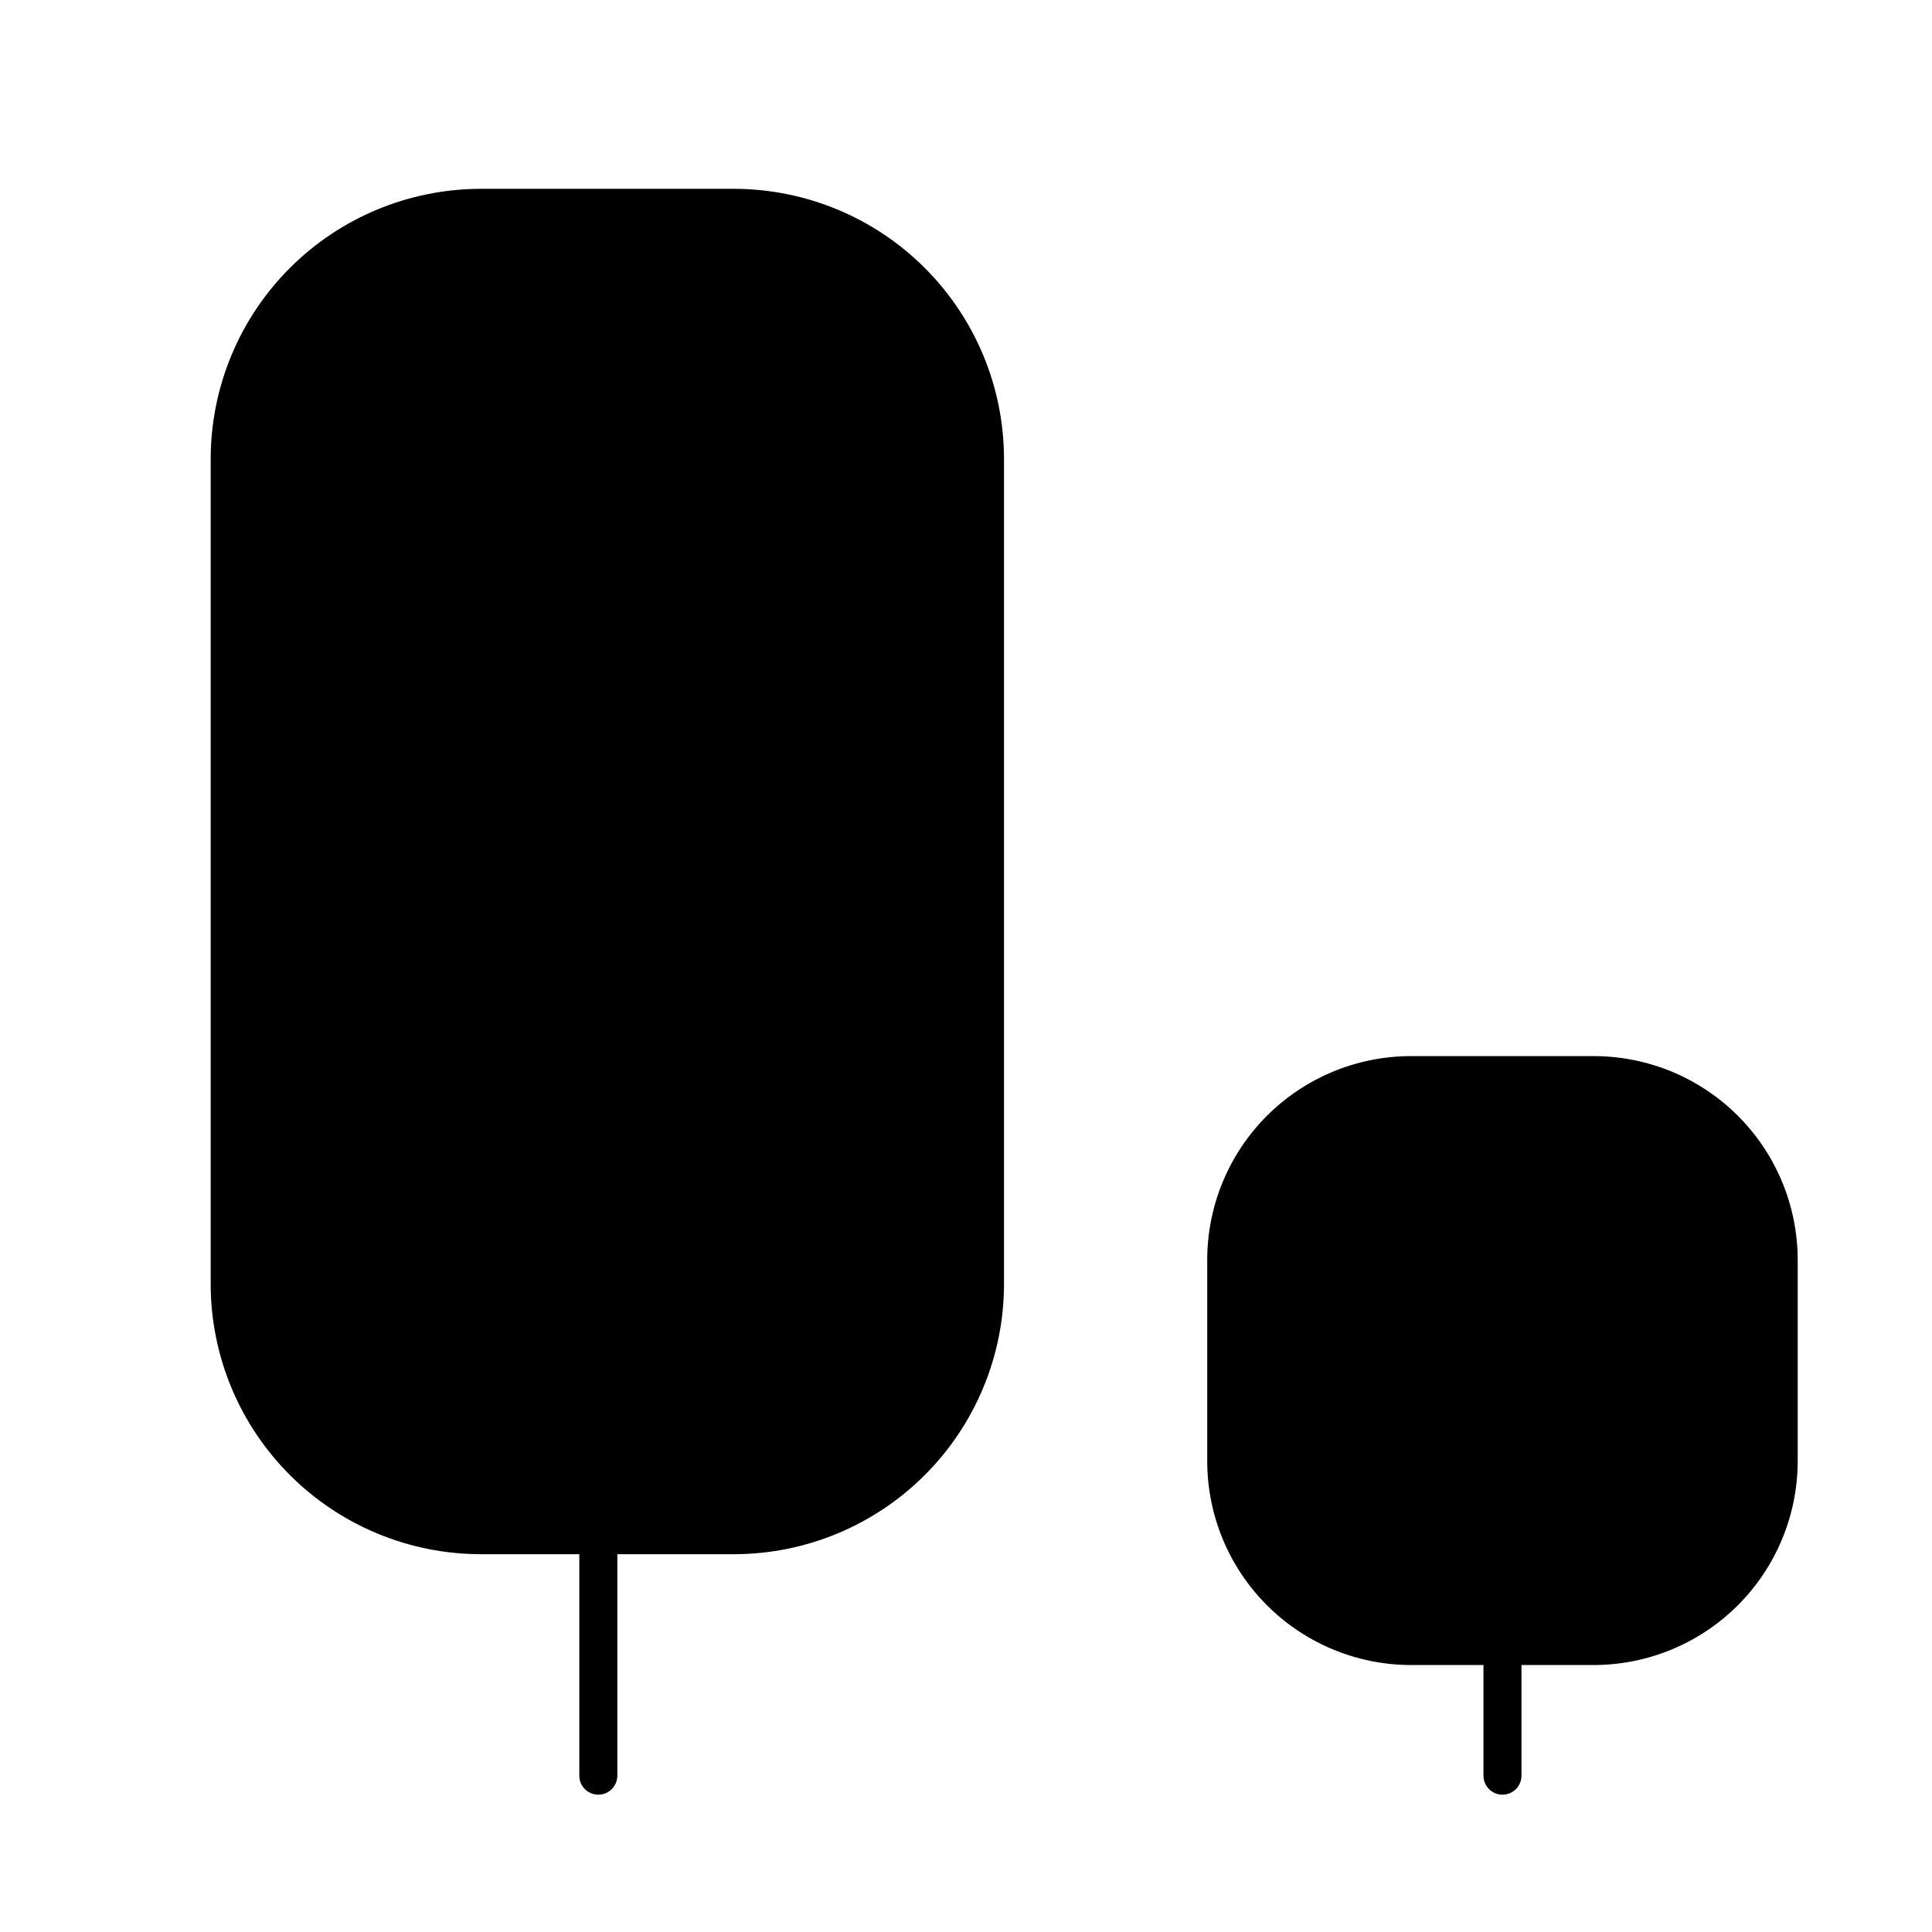
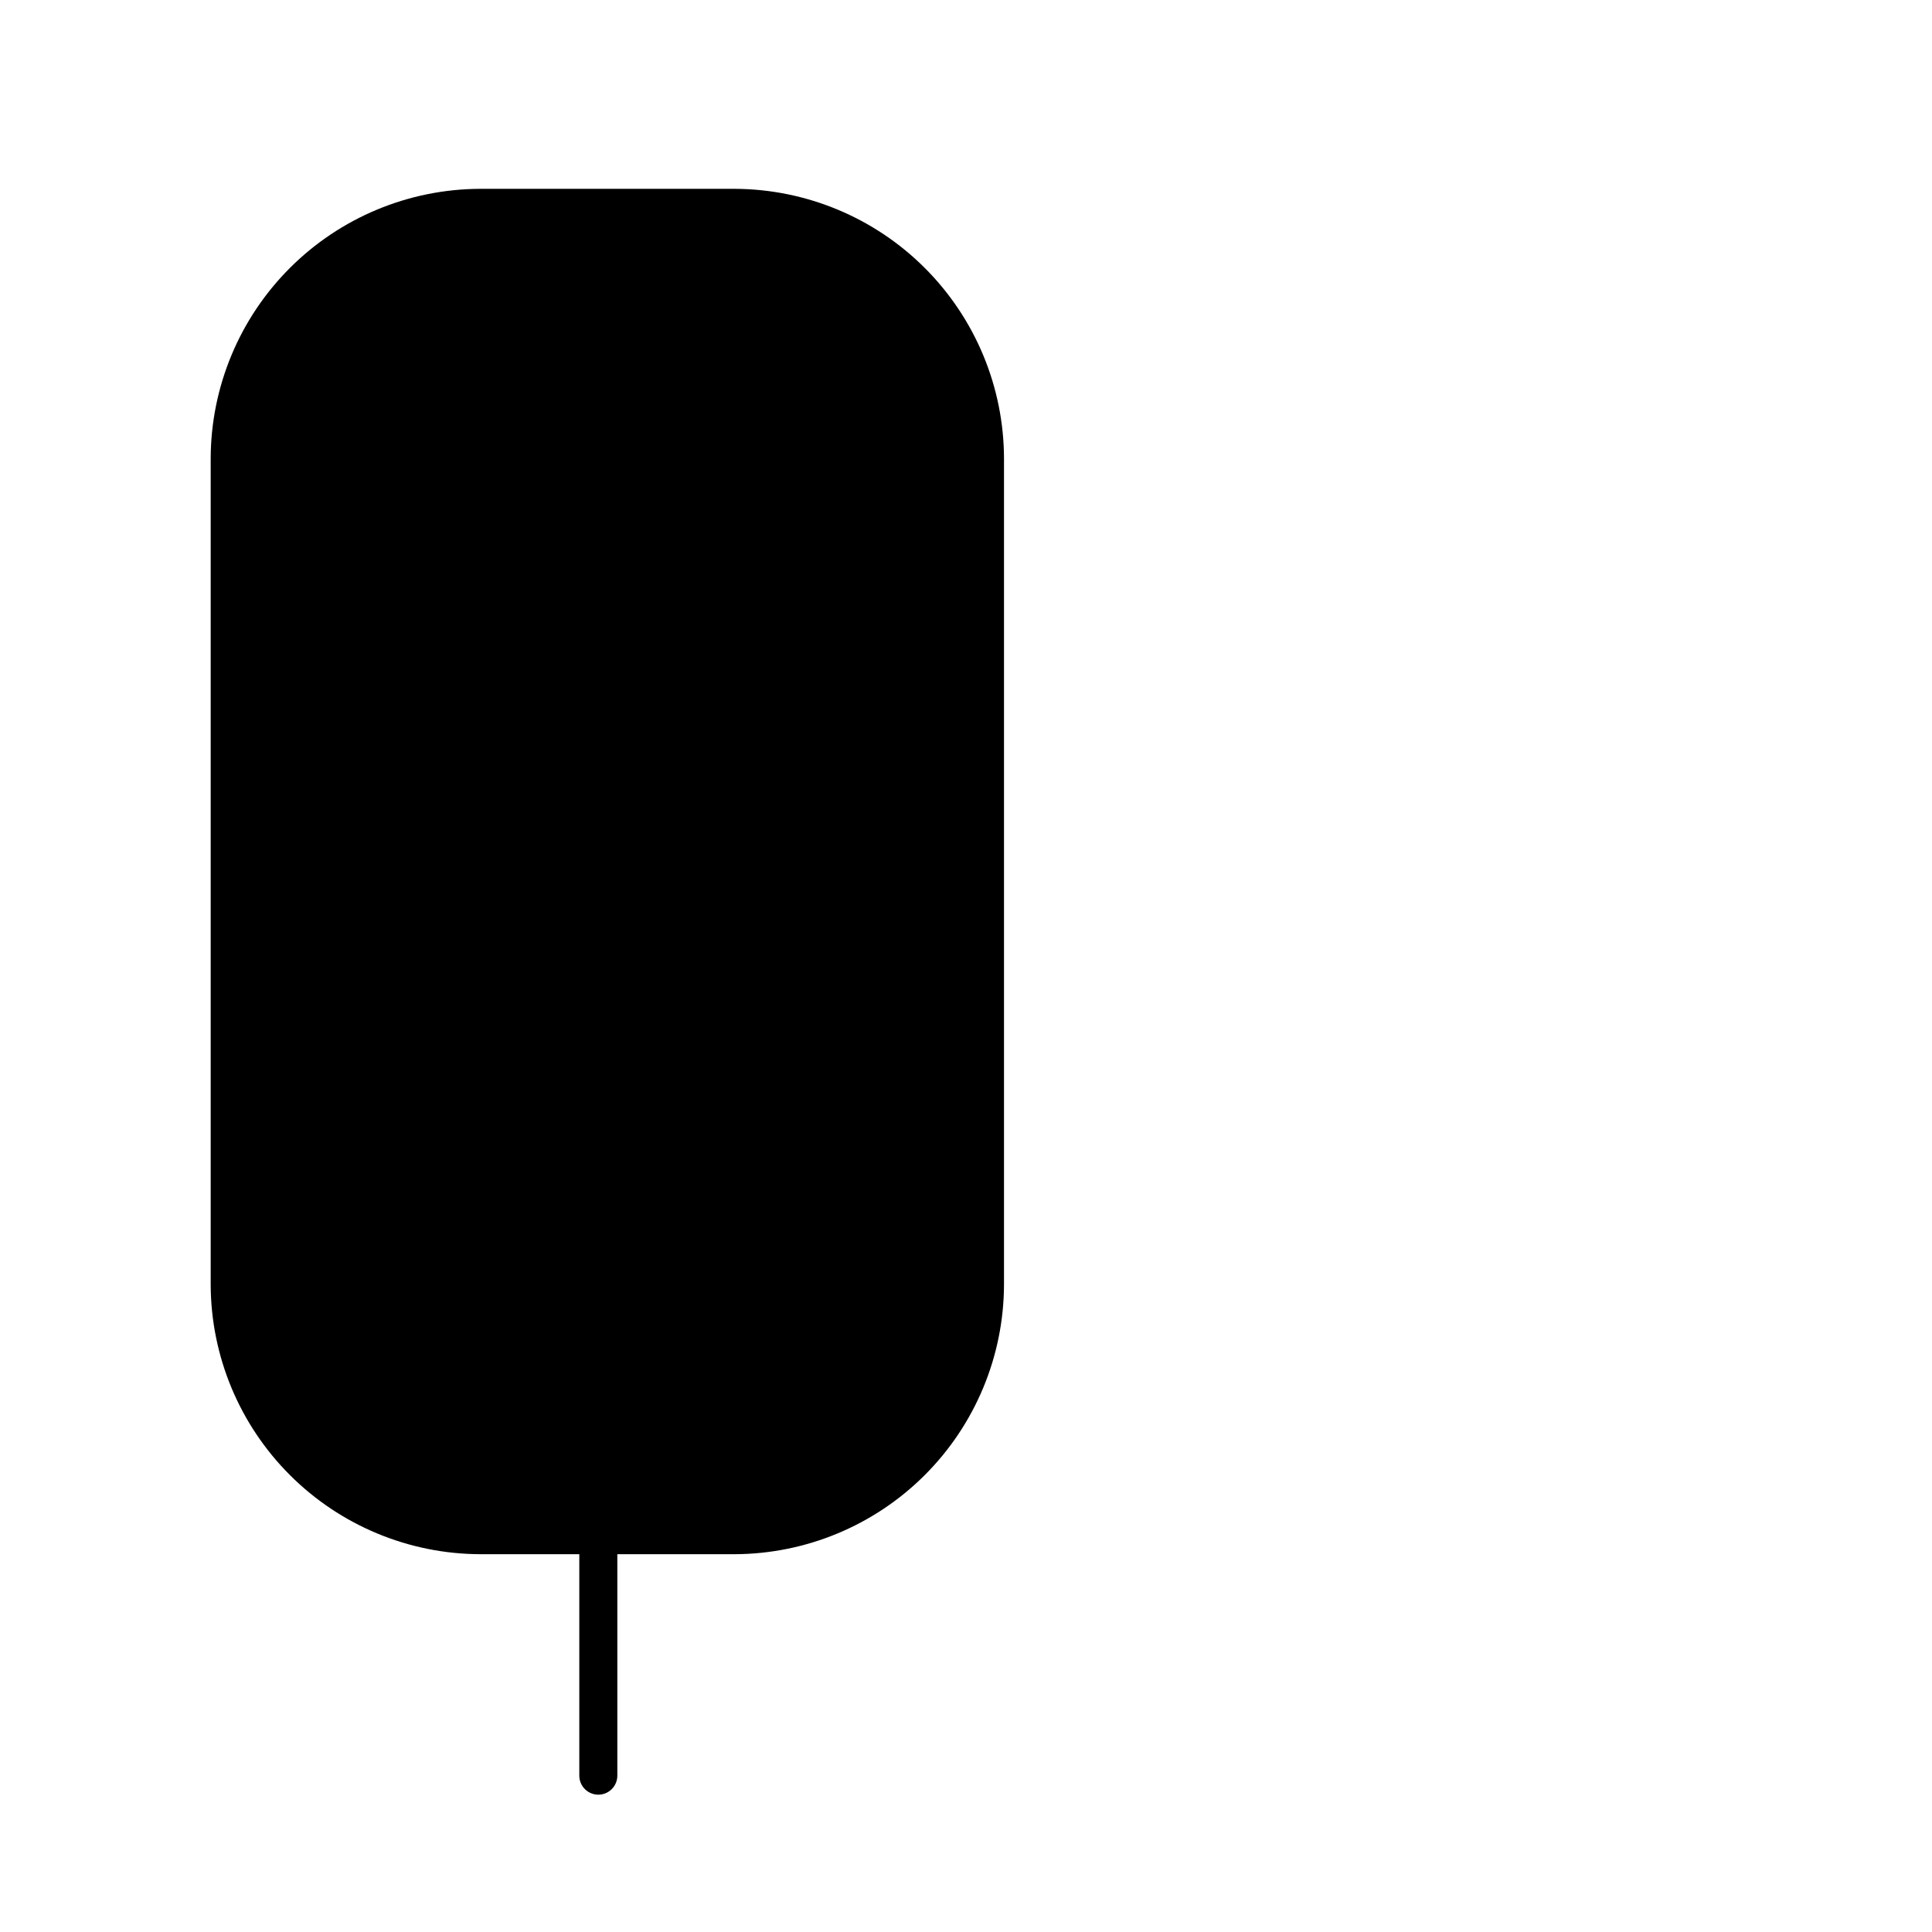
<svg xmlns="http://www.w3.org/2000/svg" fill="#000000" width="800px" height="800px" version="1.1" viewBox="144 144 512 512">
  <g>
-     <path d="m566.25 423.88h-48.414c-14.289 0.027-27.984 5.715-38.09 15.82-10.102 10.102-15.793 23.797-15.816 38.086v53.508c0.023 14.293 5.711 27.992 15.812 38.105 10.105 10.113 23.801 15.812 38.094 15.852h19.297v29.32c0 2.781 2.254 5.039 5.035 5.039 2.785 0 5.039-2.258 5.039-5.039v-29.32h19.043c14.336 0.012 28.09-5.66 38.242-15.777 10.152-10.117 15.879-23.848 15.918-38.18v-53.508c-0.039-14.328-5.766-28.055-15.922-38.16-10.156-10.109-23.906-15.773-38.238-15.746z" />
    <path d="m302.56 619.61c1.336 0 2.617-0.531 3.562-1.477 0.945-0.945 1.477-2.227 1.477-3.562v-58.691h31.086-0.004c18.914-0.066 37.035-7.609 50.406-20.984 13.375-13.375 20.918-31.492 20.984-50.406v-219.01c-0.051-18.922-7.59-37.055-20.965-50.438-13.375-13.387-31.504-20.934-50.426-21h-67.41c-18.93 0.051-37.07 7.594-50.457 20.98-13.383 13.387-20.93 31.527-20.98 50.457v219.01c0.066 18.922 7.613 37.047 21 50.422 13.383 13.379 31.516 20.914 50.438 20.969h26.25v58.691c0 1.336 0.531 2.617 1.477 3.562 0.945 0.945 2.227 1.477 3.562 1.477z" />
  </g>
</svg>